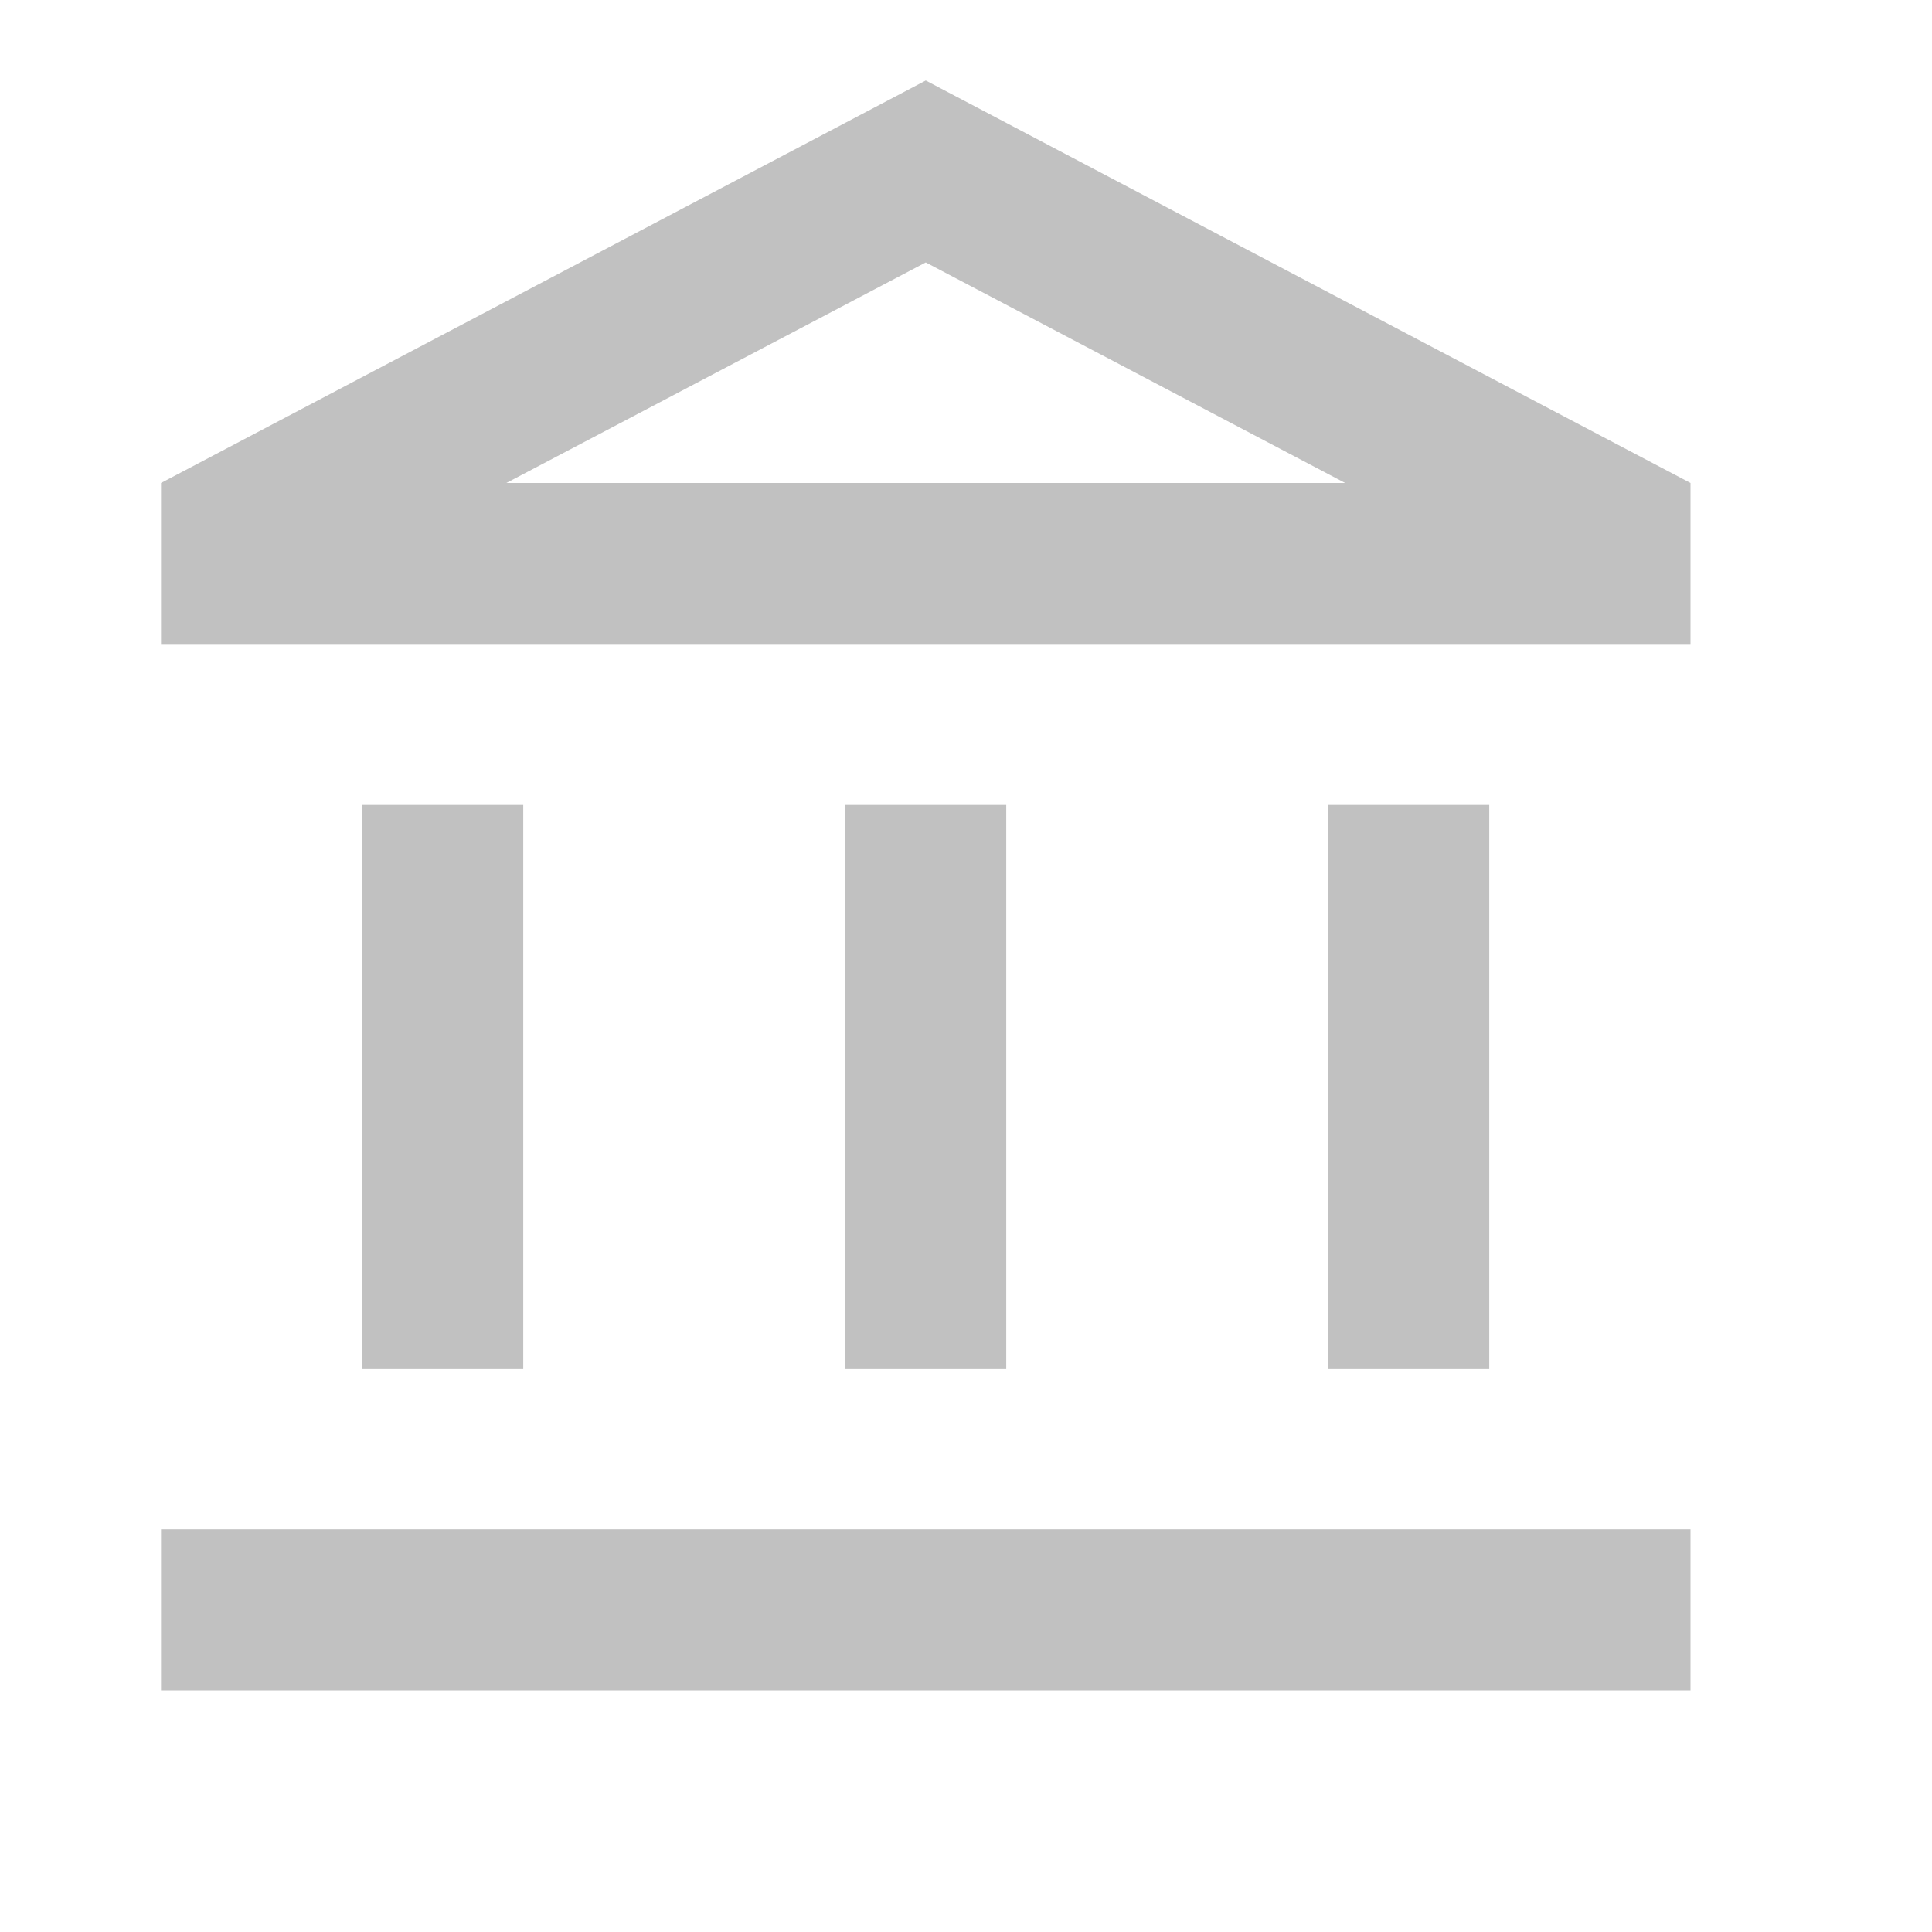
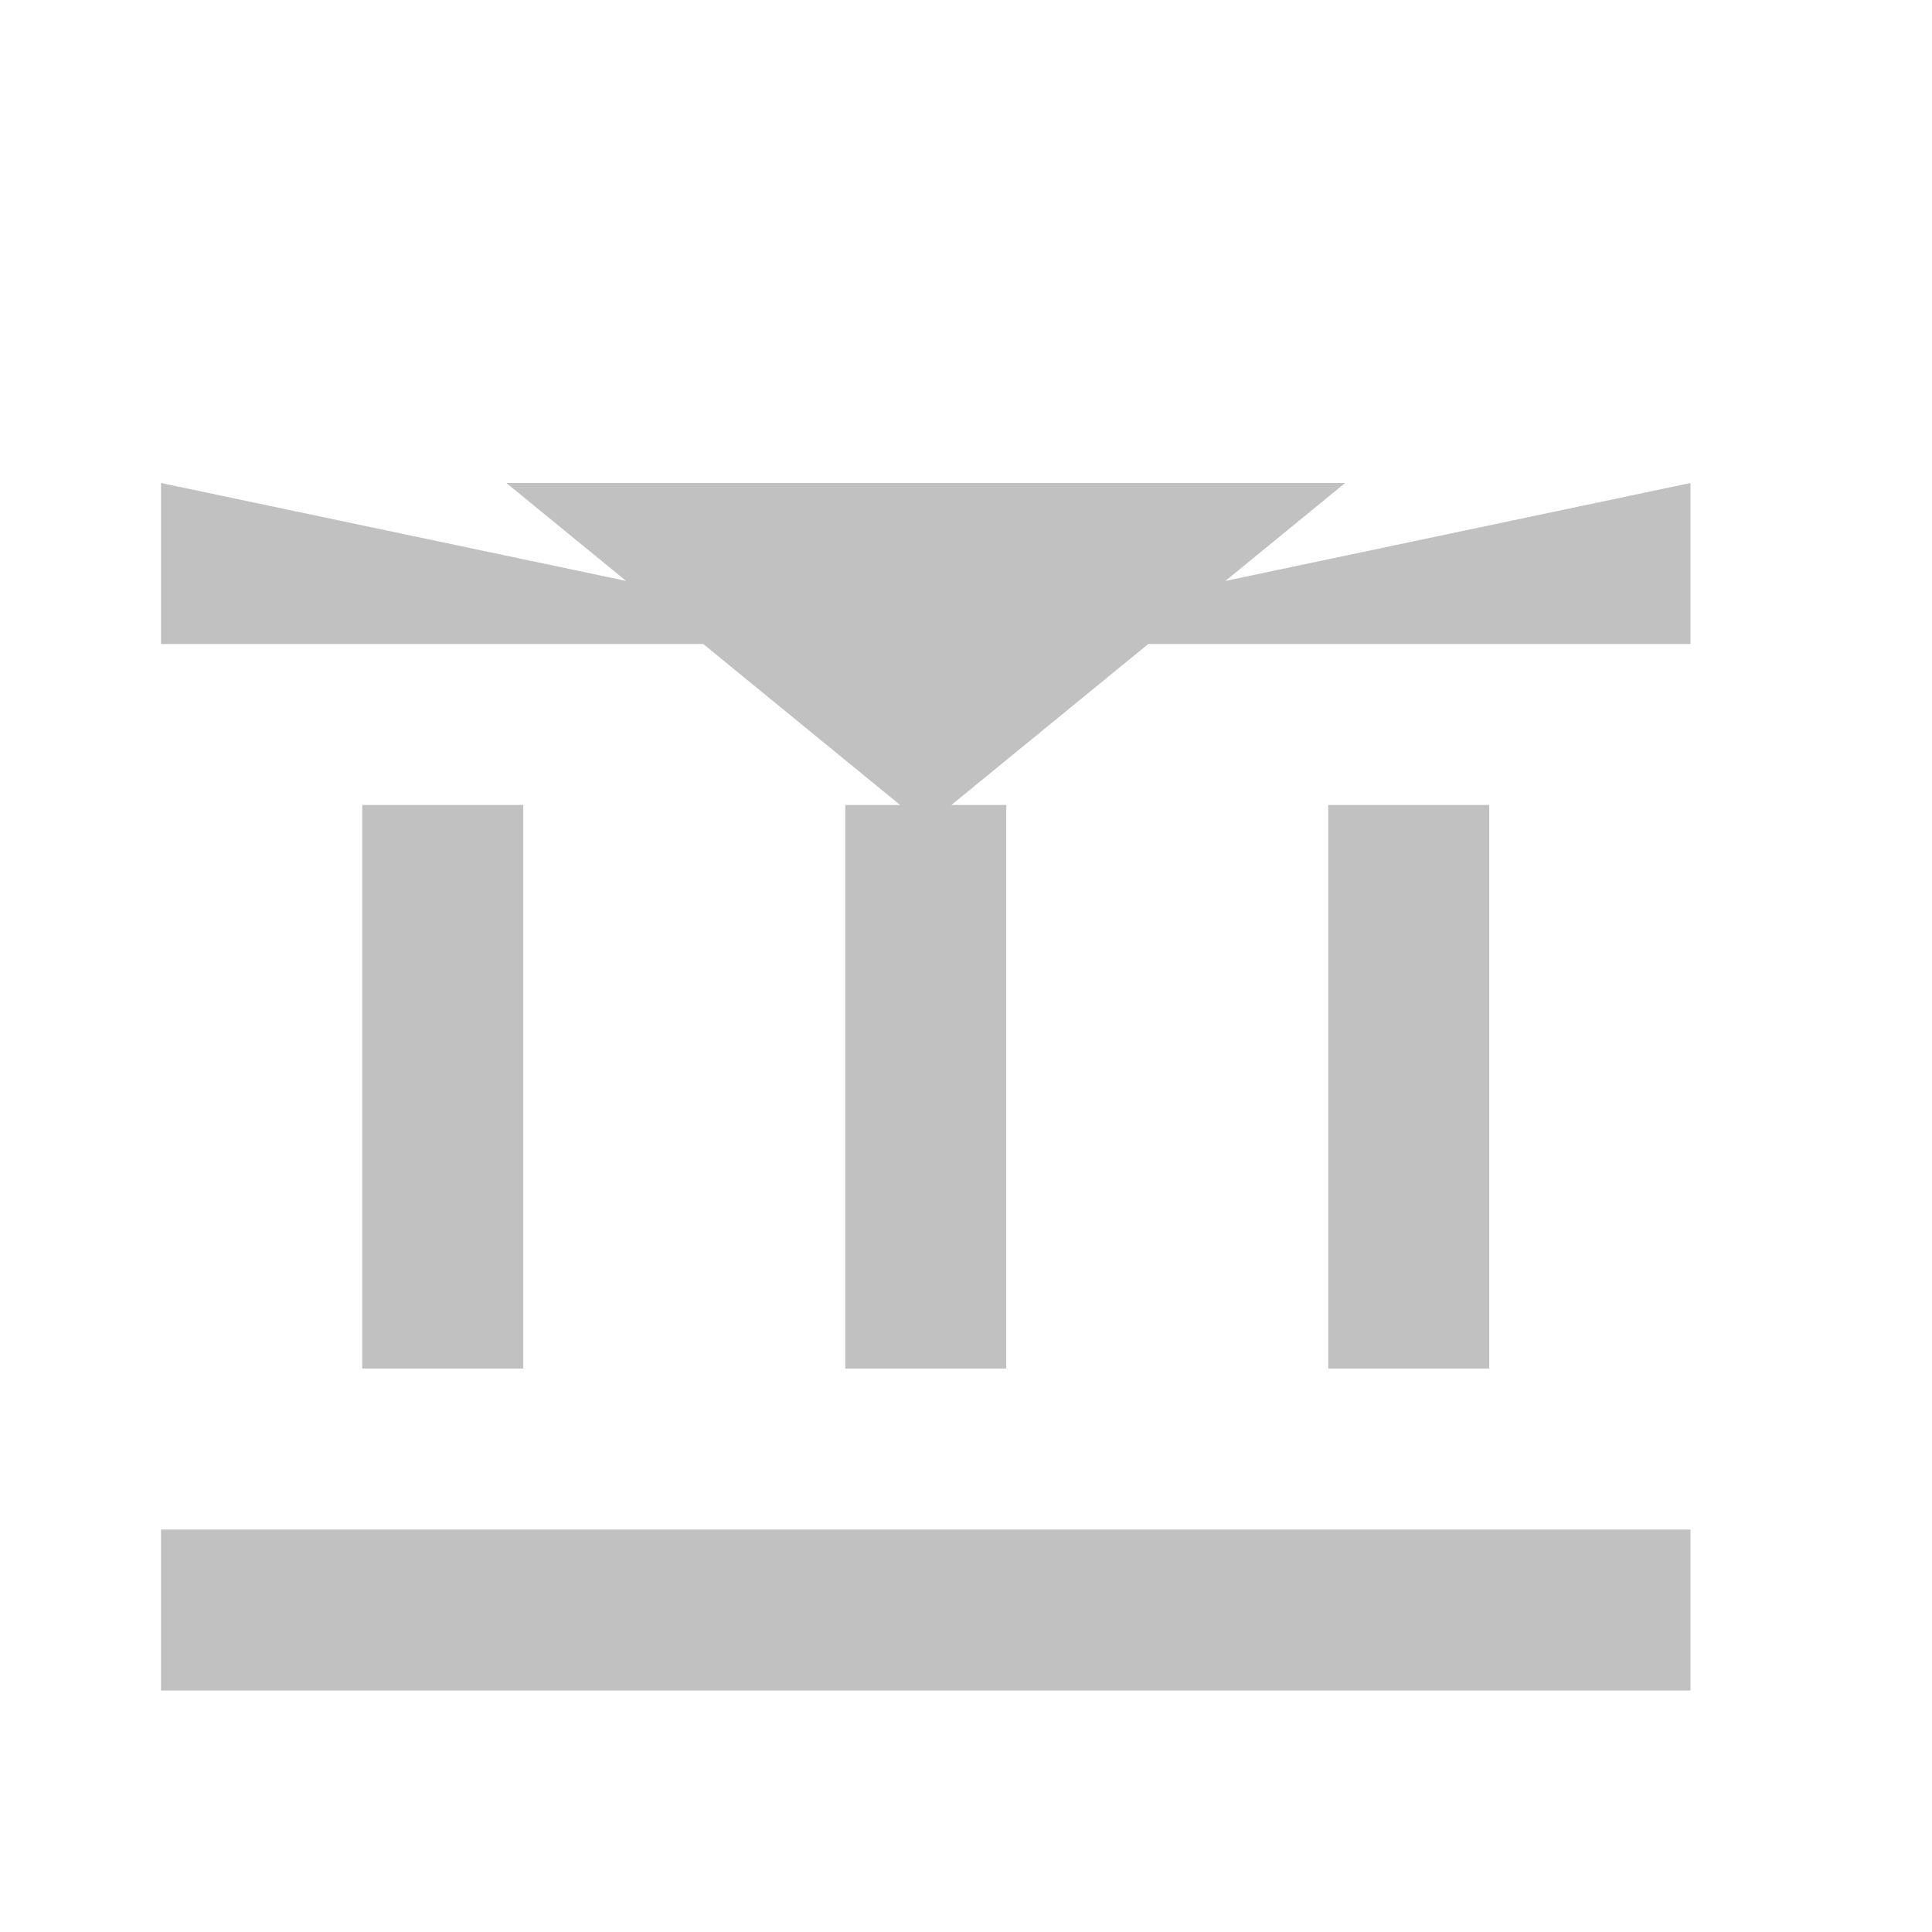
<svg xmlns="http://www.w3.org/2000/svg" viewBox="0 0 24 24" height="96" width="96">
-   <path d="M6.5 10h-2v7h2zm6 0h-2v7h2zm8.5 9H2v2h19zm-2.5-9h-2v7h2zm-7-6.74L16.71 6H6.29zm0-2.26L2 6v2h19V6z" fill="#c1c1c1" />
+   <path d="M6.5 10h-2v7h2zm6 0h-2v7h2zm8.5 9H2v2h19zm-2.5-9h-2v7h2m-7-6.74L16.71 6H6.29zm0-2.26L2 6v2h19V6z" fill="#c1c1c1" />
</svg>